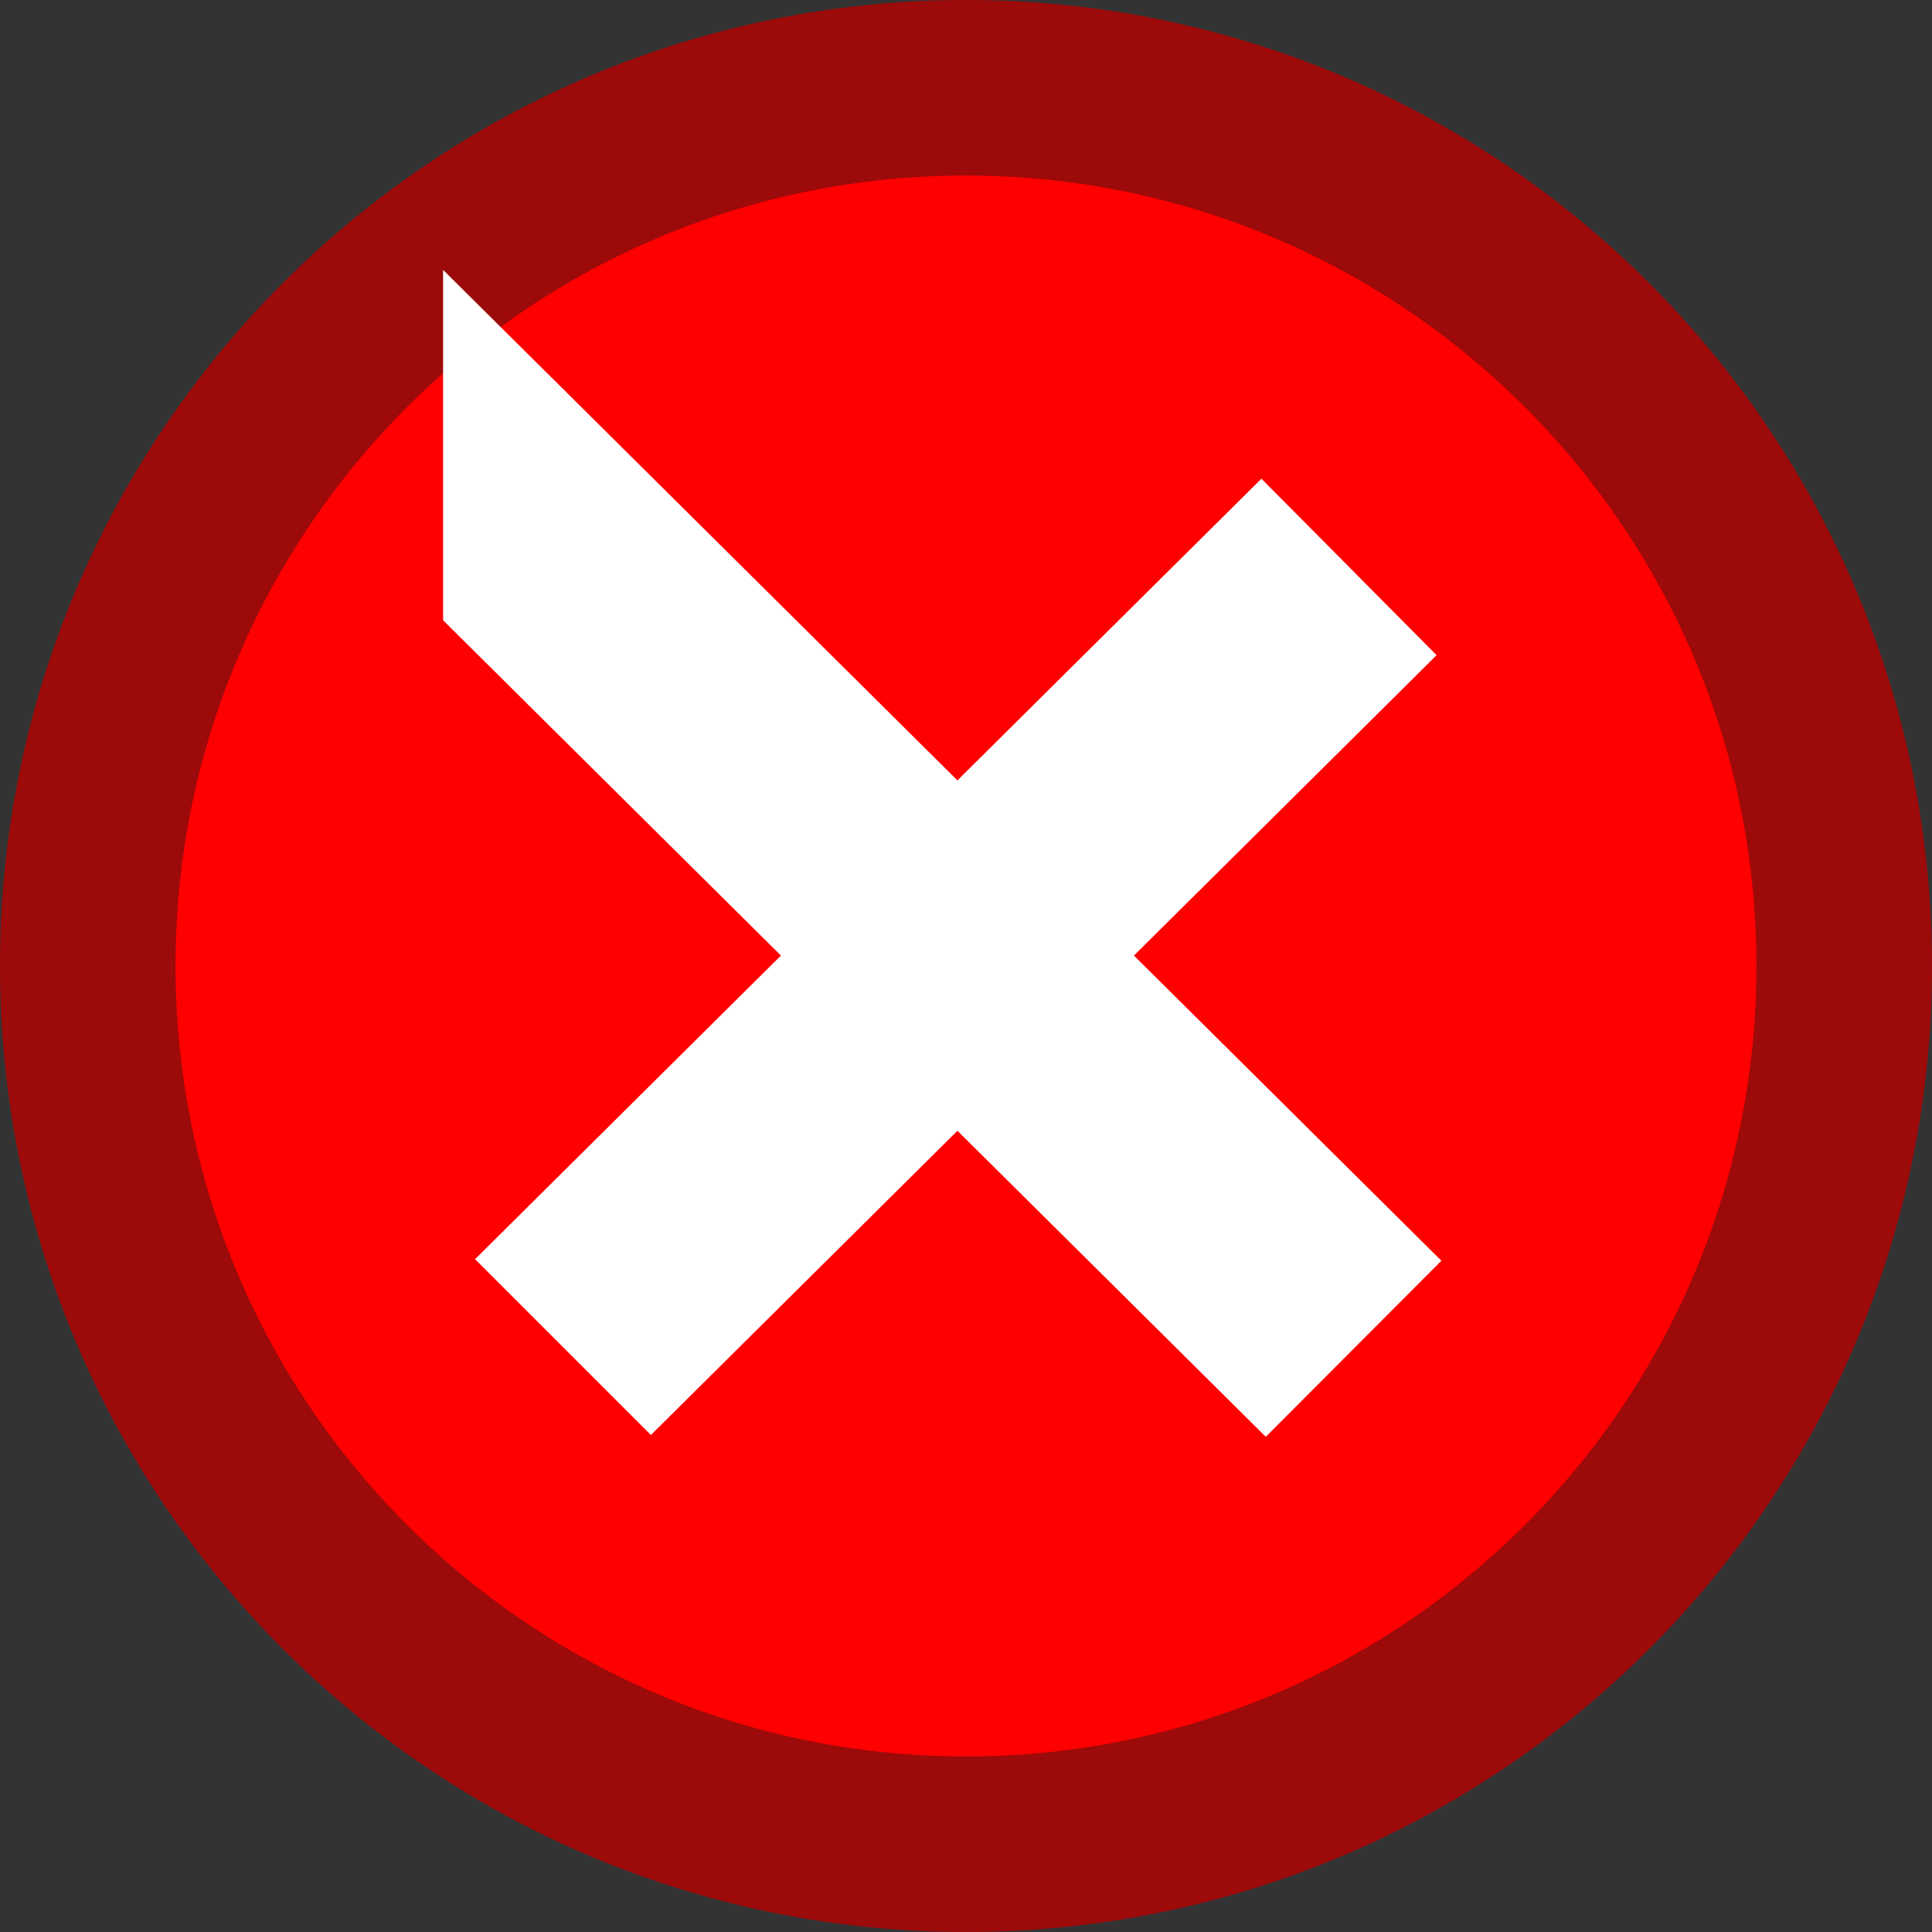
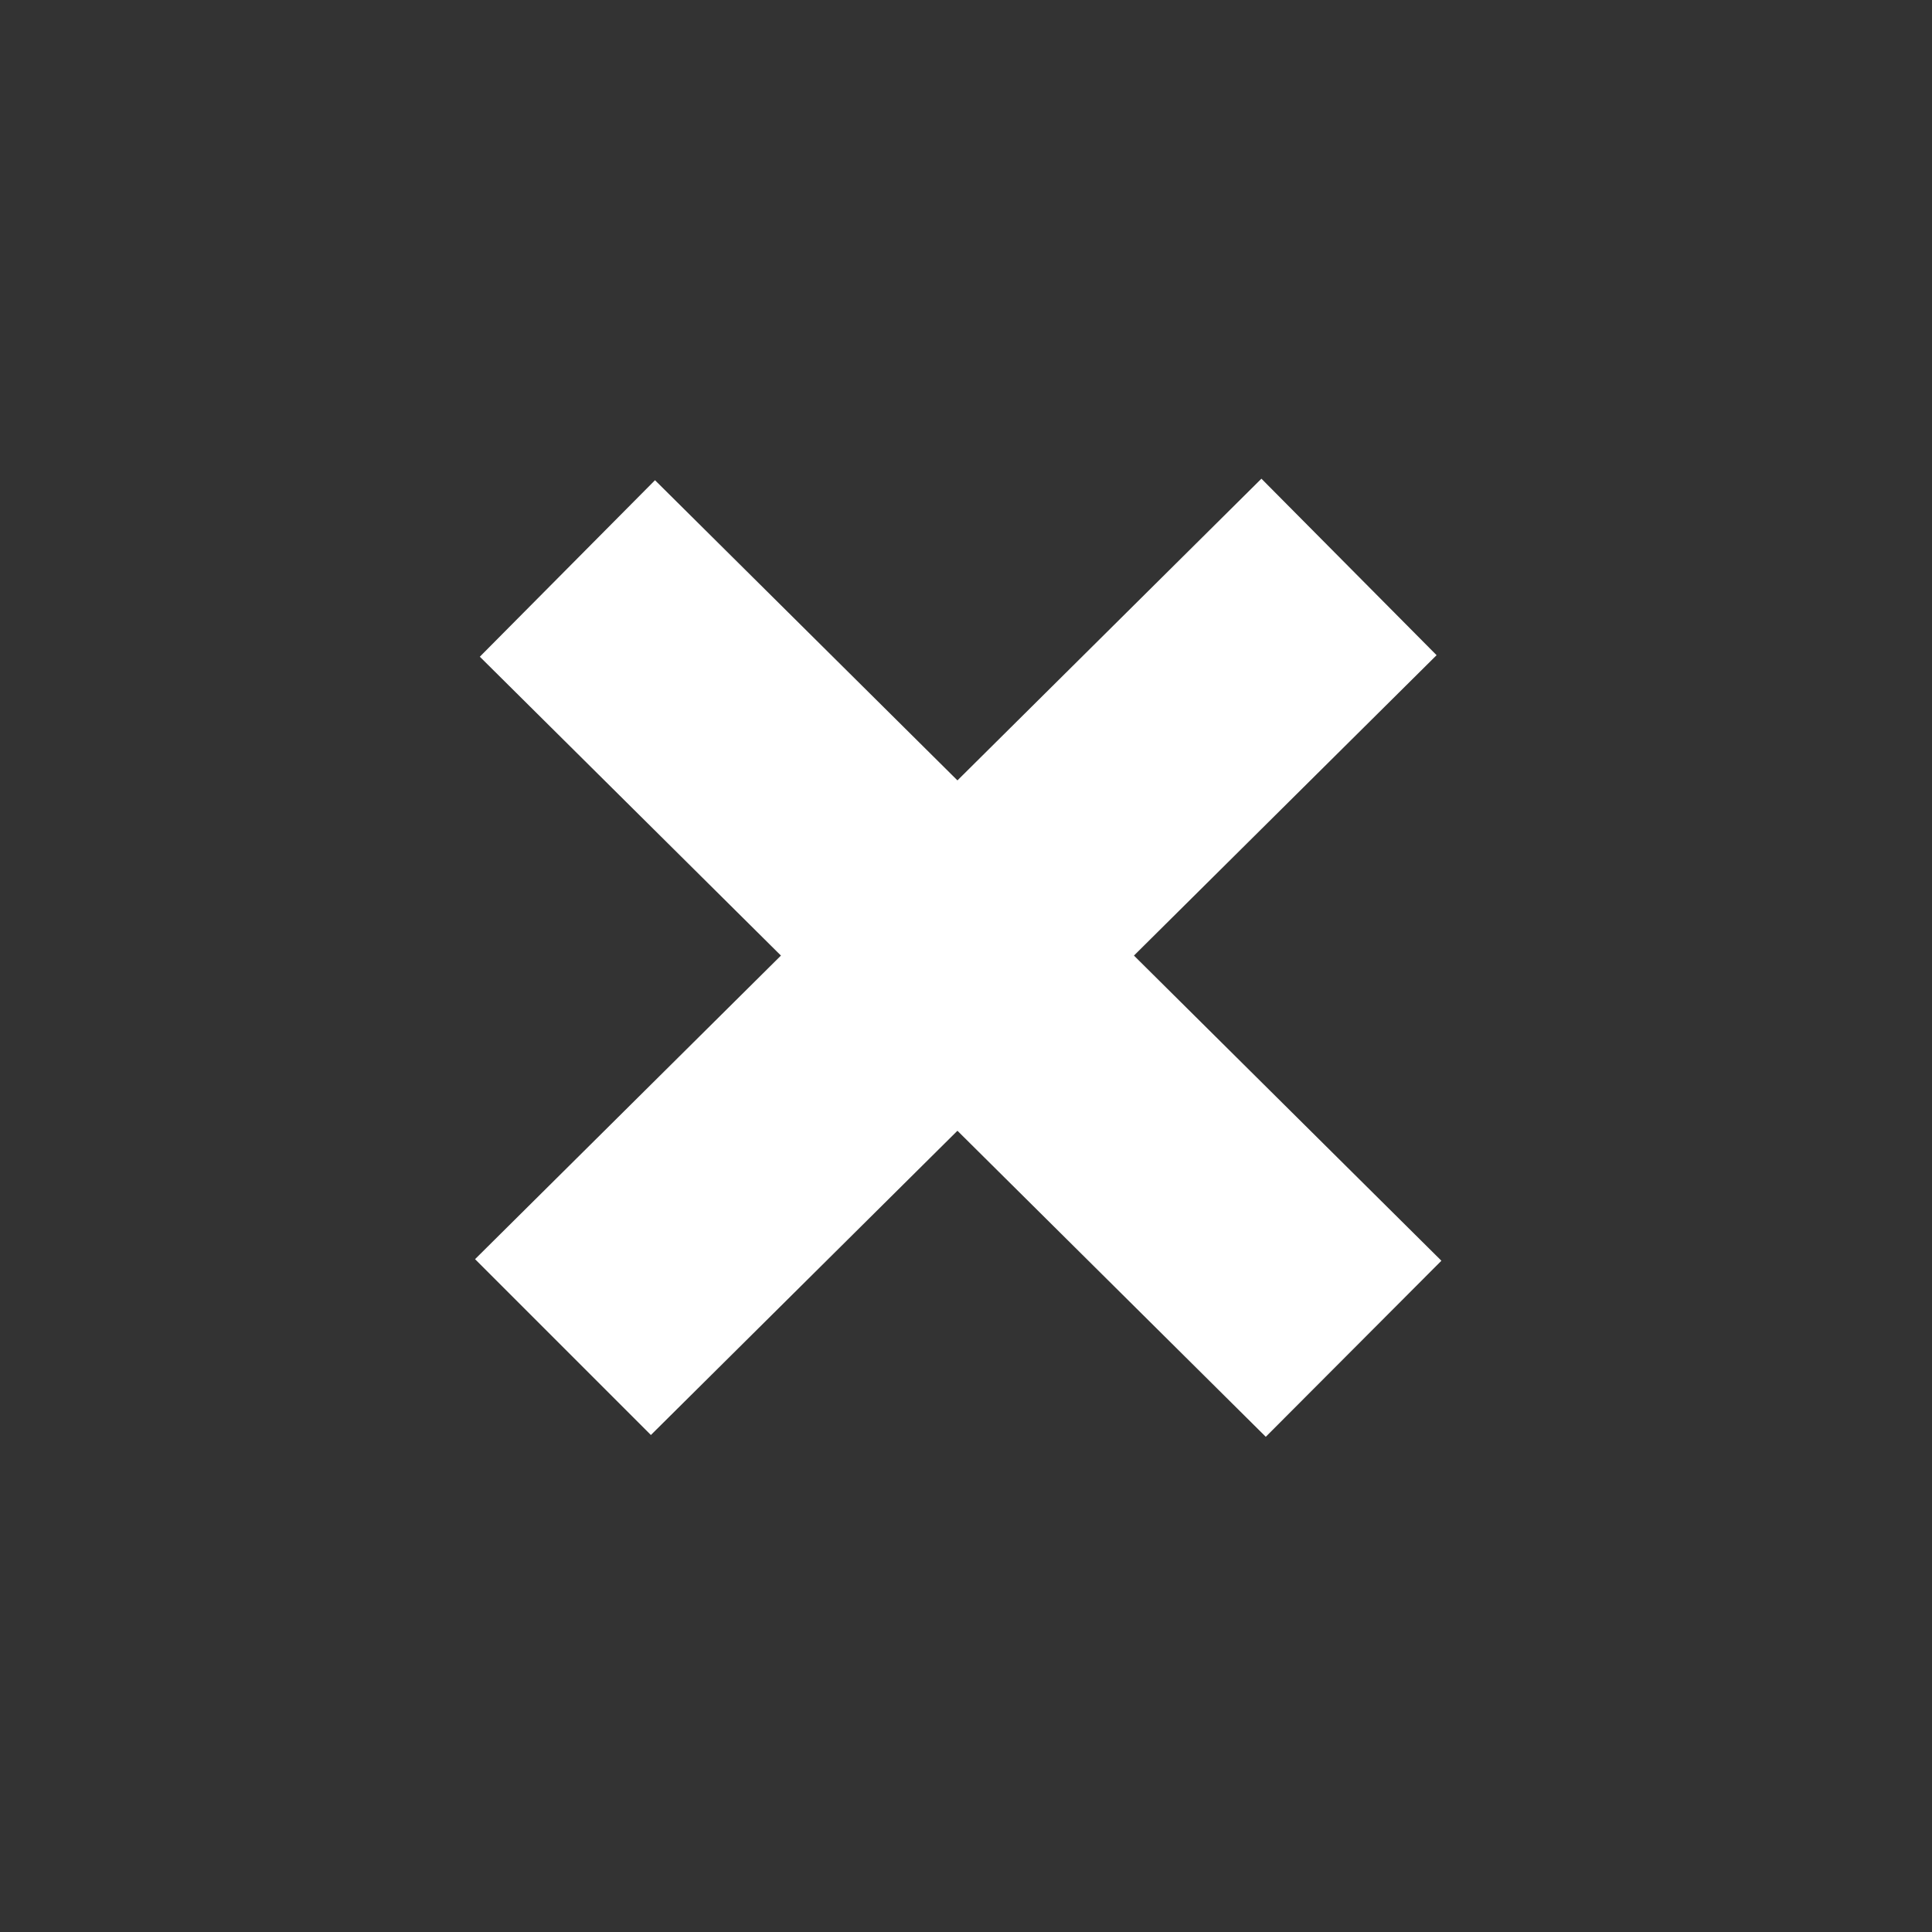
<svg xmlns="http://www.w3.org/2000/svg" xmlns:ns1="http://www.inkscape.org/namespaces/inkscape" xmlns:ns2="http://sodipodi.sourceforge.net/DTD/sodipodi-0.dtd" width="330.182" height="330.182" id="svg2" version="1.1" ns1:version="0.47 r22583" ns2:docname="Buzz.svg">
  <rect width="100%" height="100%" fill="#333333" stroke="none" />
  <defs id="defs4">
    <ns1:perspective ns2:type="inkscape:persp3d" ns1:vp_x="0 : 526.18109 : 1" ns1:vp_y="0 : 1000 : 0" ns1:vp_z="744.09448 : 526.18109 : 1" ns1:persp3d-origin="372.04724 : 350.78739 : 1" id="perspective10" />
    <ns1:perspective id="perspective3804" ns1:persp3d-origin="0.5 : 0.33333333 : 1" ns1:vp_z="1 : 0.5 : 1" ns1:vp_y="0 : 1000 : 0" ns1:vp_x="0 : 0.5 : 1" ns2:type="inkscape:persp3d" />
  </defs>
  <ns2:namedview id="base" pagecolor="#ffffff" bordercolor="#666666" borderopacity="1.0" ns1:pageopacity="0.0" ns1:pageshadow="2" ns1:zoom="0.70957031" ns1:cx="44.788028" ns1:cy="153.6964" ns1:document-units="px" ns1:current-layer="layer1" showgrid="false" ns1:window-width="1280" ns1:window-height="744" ns1:window-x="-4" ns1:window-y="-4" ns1:window-maximized="1" />
  <g ns1:label="Livello 1" ns1:groupmode="layer" id="layer1" transform="translate(-104.791,-304.524)">
    <g id="g3829">
-       <path d="m 419.972,469.615 c 0,82.893 -67.198,150.091 -150.091,150.091 -82.893,0 -150.091,-67.198 -150.091,-150.091 0,-82.893 67.198,-150.091 150.091,-150.091 82.893,0 150.091,67.198 150.091,150.091 z" ns2:ry="150.09084" ns2:rx="150.09084" ns2:cy="469.61514" ns2:cx="269.88165" id="path2820" style="fill:#ff0000;fill-opacity:1;fill-rule:nonzero;stroke:#9c0a0a;stroke-width:30;stroke-miterlimit:4;stroke-opacity:1;stroke-dasharray:none;marker-start:none" ns2:type="arc" />
      <g style="stroke:#ffffff;stroke-width:59.521;stroke-miterlimit:4;stroke-opacity:1;stroke-dasharray:none" transform="matrix(0.714,0,0,0.714,-136.338,-9.61)" id="g3819">
-         <path style="fill:none;stroke:#ffffff;stroke-width:59.521;stroke-linecap:butt;stroke-linejoin:miter;stroke-miterlimit:4;stroke-opacity:1;stroke-dasharray:none" d="M 473.531,576.031 C 660.436,761.527 661.656,762.75 661.656,762.75 l -188.125,-186.719 z" id="path3794" />
+         <path style="fill:none;stroke:#ffffff;stroke-width:59.521;stroke-linecap:butt;stroke-linejoin:miter;stroke-miterlimit:4;stroke-opacity:1;stroke-dasharray:none" d="M 473.531,576.031 C 660.436,761.527 661.656,762.75 661.656,762.75 z" id="path3794" />
        <path style="fill:none;stroke:#ffffff;stroke-width:59.521;stroke-linecap:butt;stroke-linejoin:miter;stroke-miterlimit:4;stroke-opacity:1;stroke-dasharray:none" d="M 660.611,575.665 C 473.706,761.161 472.469,762.398 472.469,762.398" id="path3794-3" ns2:nodetypes="cc" />
      </g>
    </g>
  </g>
</svg>